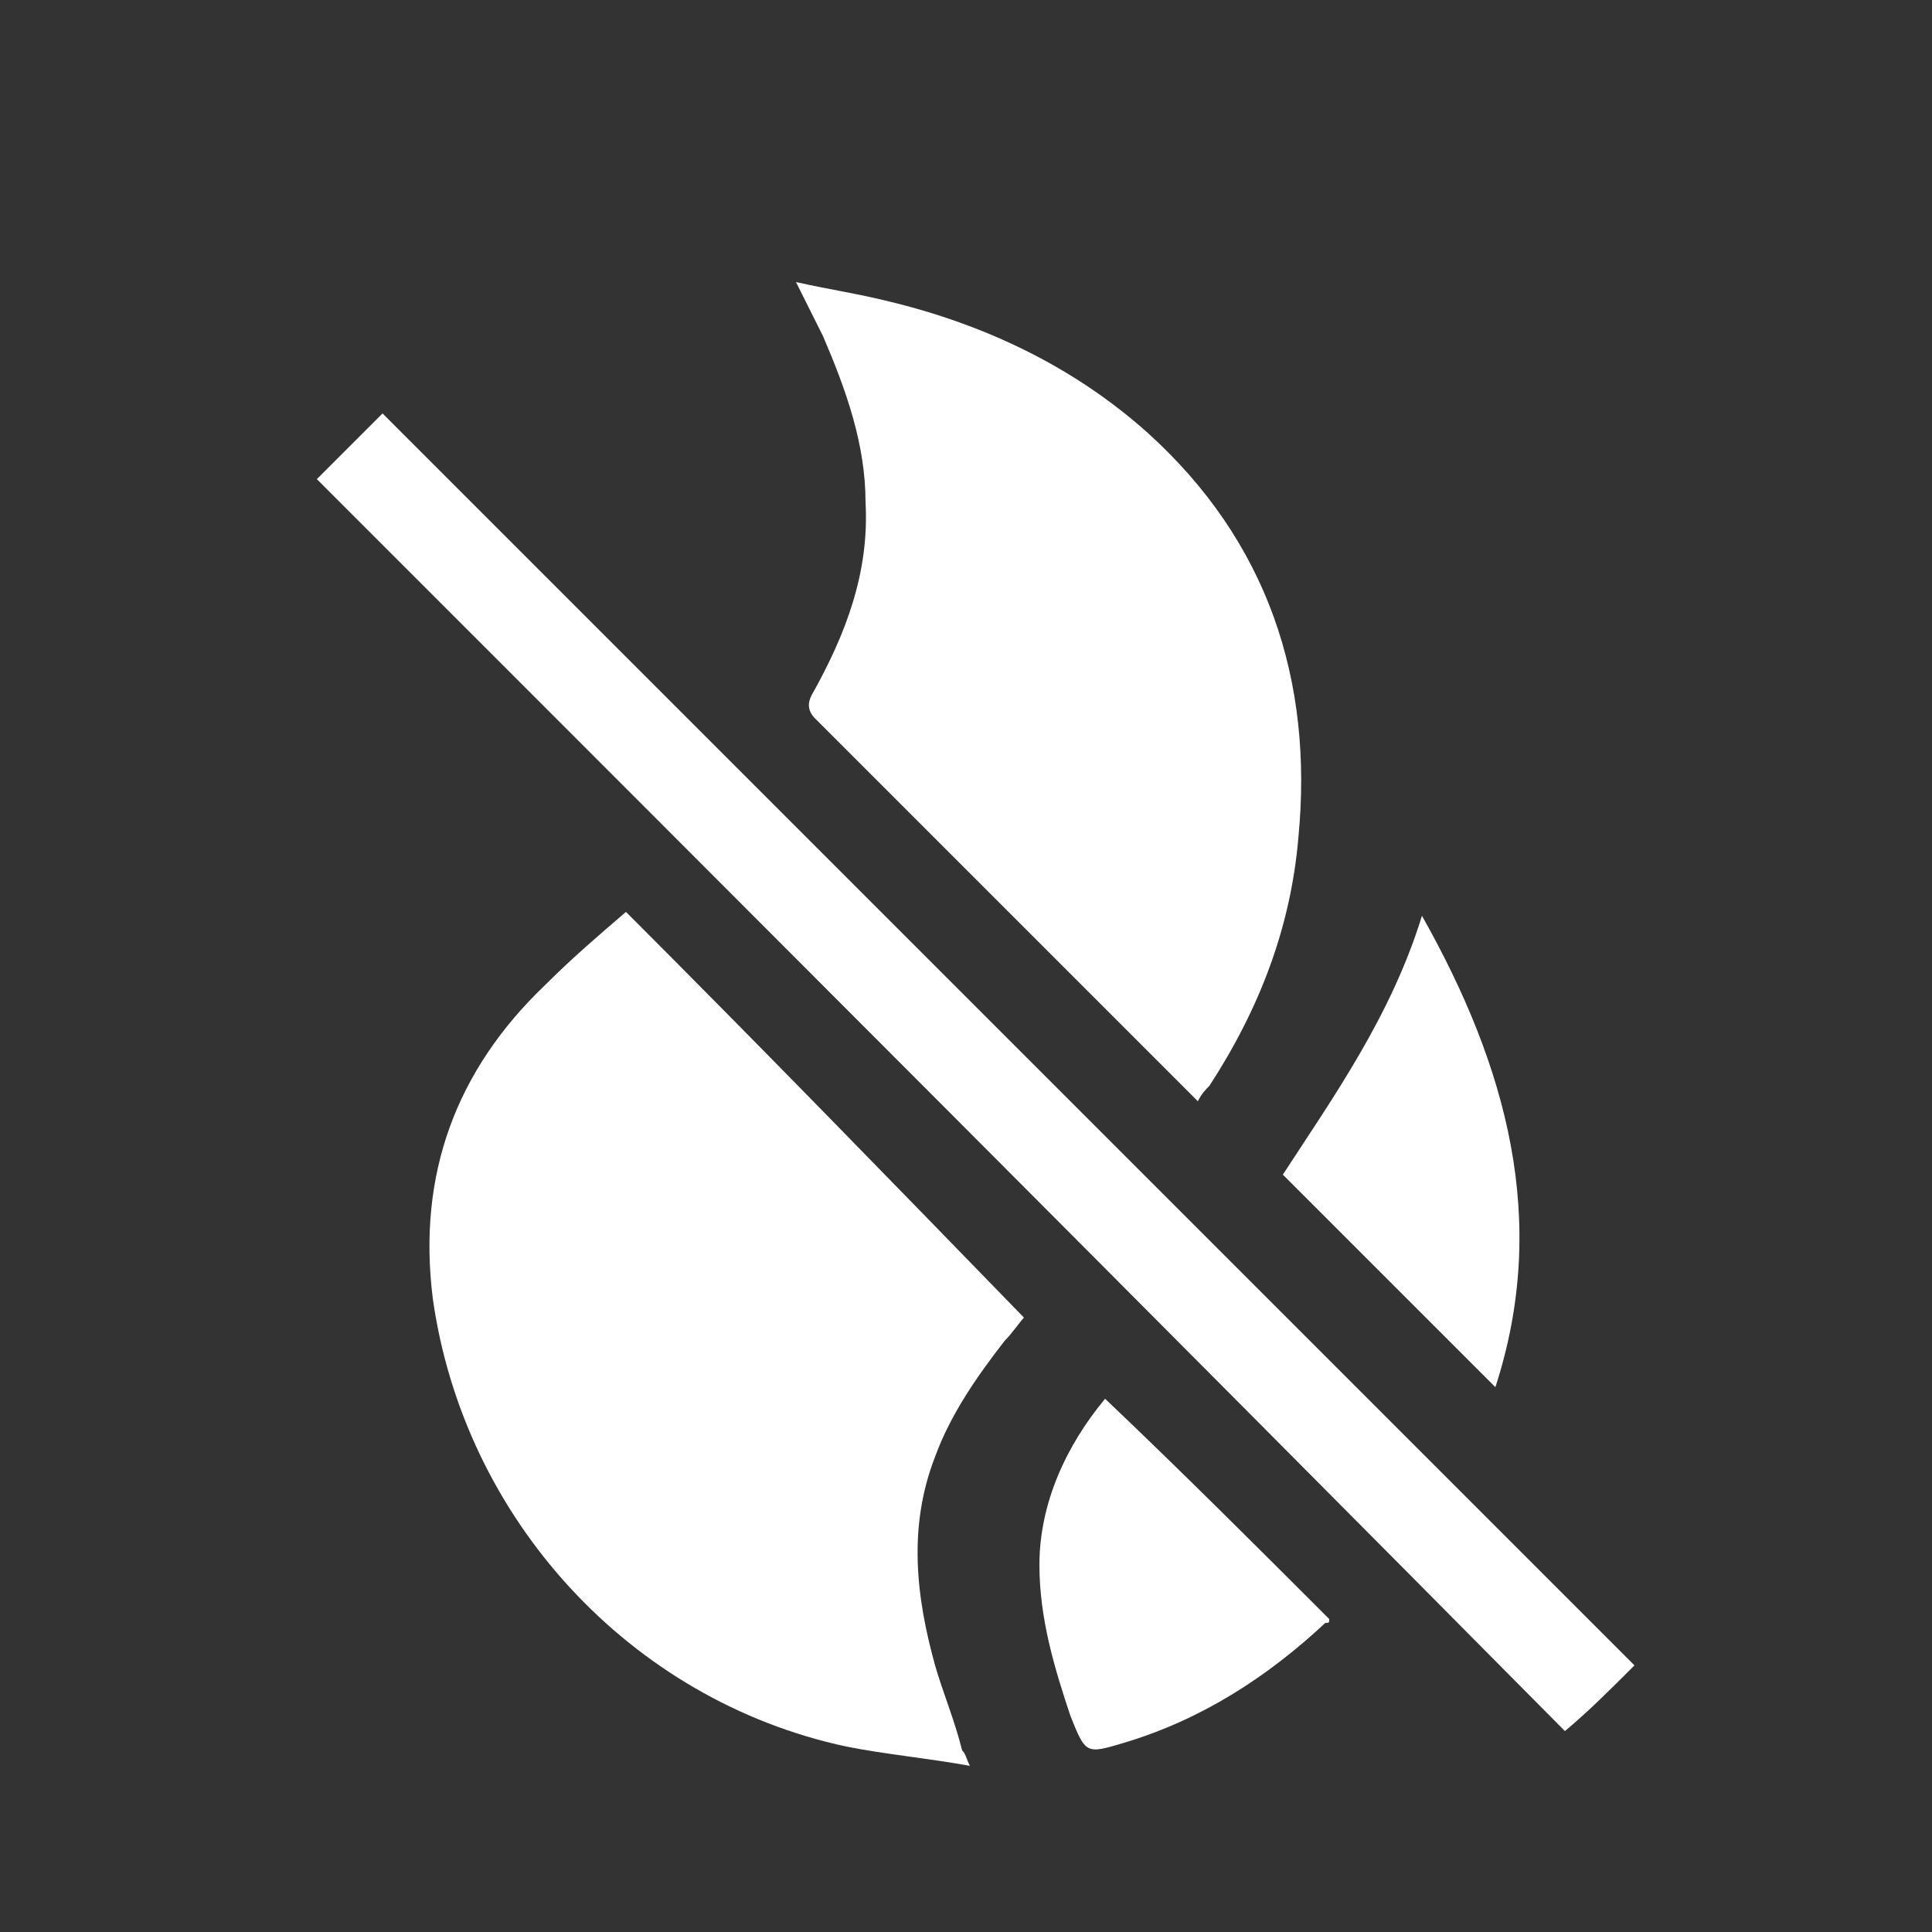
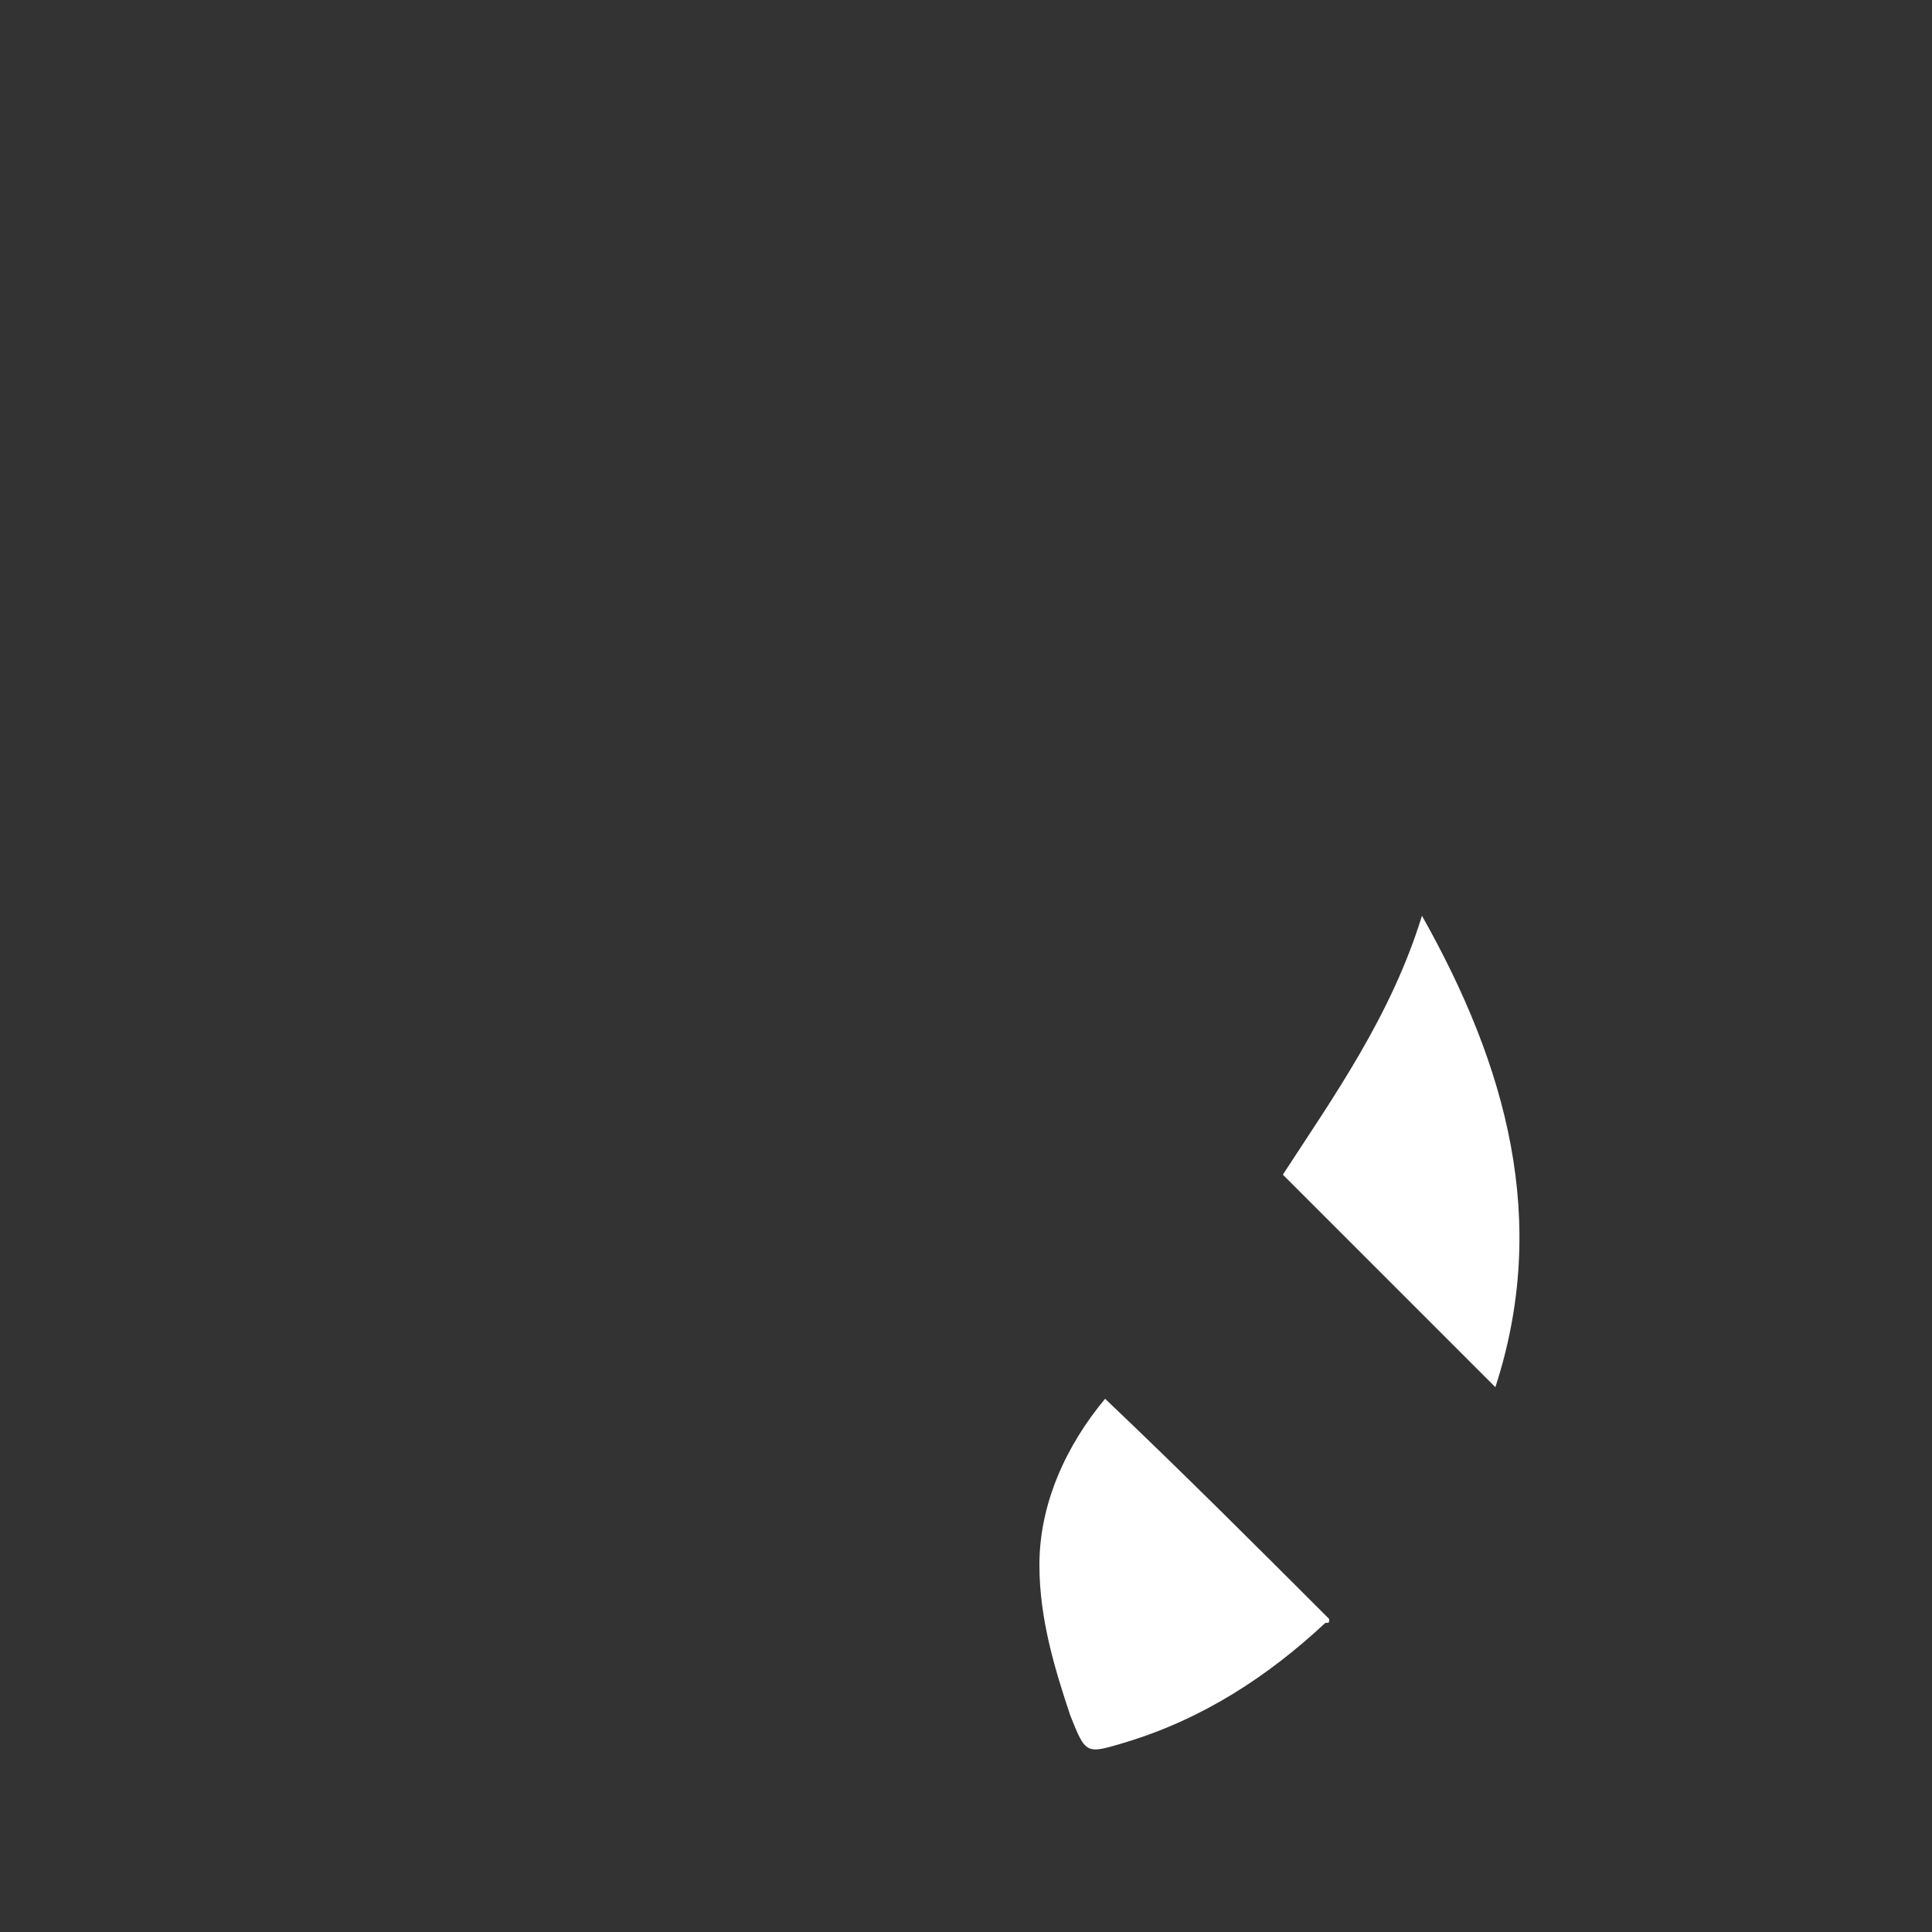
<svg xmlns="http://www.w3.org/2000/svg" id="Layer_1" x="0px" y="0px" viewBox="0 0 50 50" xml:space="preserve">
  <rect x="0" y="0" width="50" height="50" fill="#333333" stroke="none" />
  <style type="text/css">	.st0{fill:#FFFFFF;}</style>
  <g>
-     <path class="st0" d="M25.1,45.7c-1.1-0.2-2.2-0.3-3.2-0.5c-5.6-1.2-9.9-5.9-10.7-11.6c-0.4-3.2,0.6-5.9,2.9-8.1  c0.7-0.7,1.4-1.3,2.1-1.9c3.5,3.5,6.9,7,10.3,10.5c-0.1,0.1-0.3,0.4-0.5,0.6c-0.7,0.9-1.4,1.9-1.8,3c-0.7,1.8-0.5,3.6,0,5.4  c0.2,0.7,0.5,1.4,0.7,2.2C25,45.4,25,45.5,25.1,45.7z" />
-     <path class="st0" d="M31,28.5c-0.1-0.1-0.2-0.2-0.3-0.3c-3.2-3.2-6.4-6.4-9.6-9.6c-0.2-0.2-0.2-0.4-0.1-0.6c0.9-1.6,1.5-3.2,1.4-5  c0-1.5-0.5-2.9-1.1-4.3c-0.2-0.4-0.4-0.8-0.7-1.4c0.9,0.2,1.6,0.3,2.4,0.5c2.5,0.6,4.8,1.7,6.7,3.4c3.1,2.8,4.3,6.4,3.9,10.5  c-0.2,2.3-1,4.4-2.3,6.4C31.2,28.2,31.1,28.3,31,28.5z" />
-     <path class="st0" d="M8.2,12.4c0.6-0.6,1.2-1.2,1.7-1.7c10.8,10.8,21.6,21.6,32.4,32.4c-0.6,0.6-1.2,1.2-1.8,1.7  C29.8,34,19,23.2,8.2,12.4z" />
    <path class="st0" d="M28.6,36.2c2,1.9,3.9,3.8,5.8,5.7c0,0.1,0,0.1-0.1,0.1c-1.5,1.4-3.2,2.5-5.2,3.1c-1,0.3-1,0.3-1.4-0.7  c-0.4-1.2-0.8-2.5-0.8-3.9C26.9,38.9,27.6,37.4,28.6,36.2z" />
    <path class="st0" d="M36.8,23.7c2.2,3.9,3.3,7.9,1.9,12.2c-1.8-1.8-3.7-3.7-5.5-5.5C34.5,28.4,36,26.3,36.8,23.7z" />
  </g>
</svg>